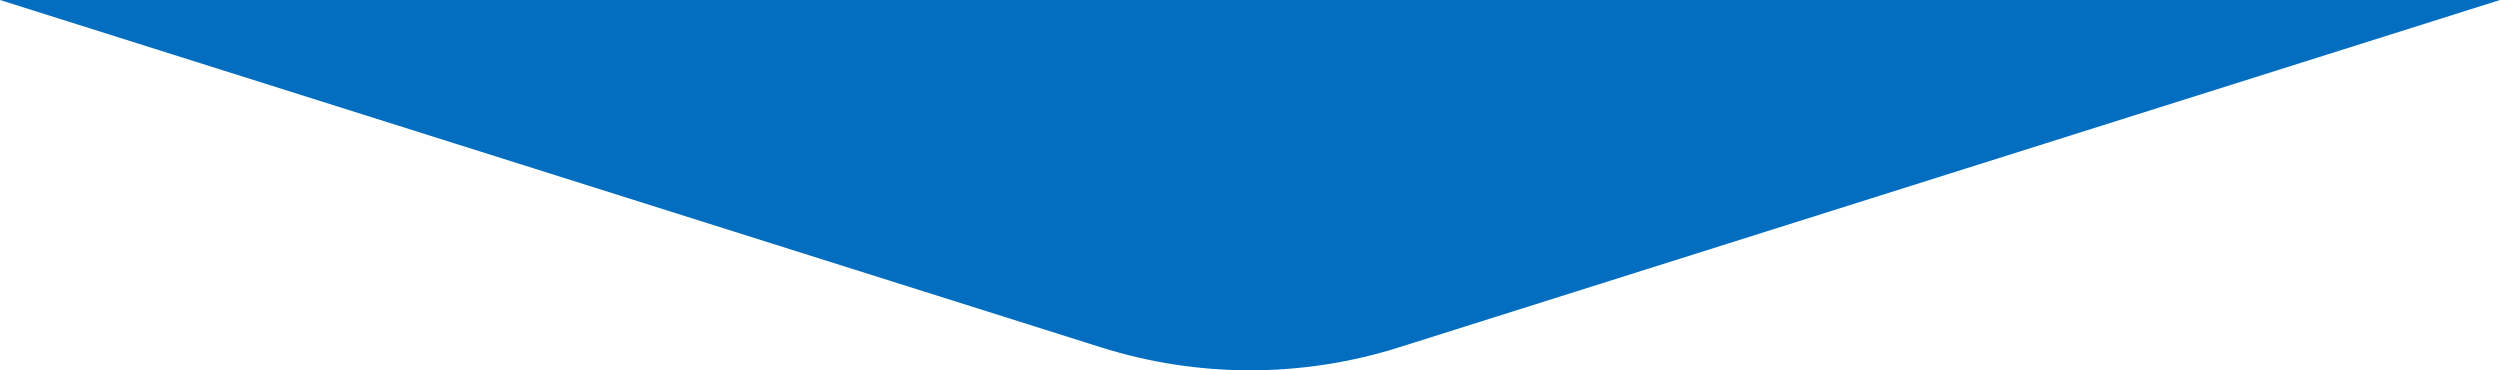
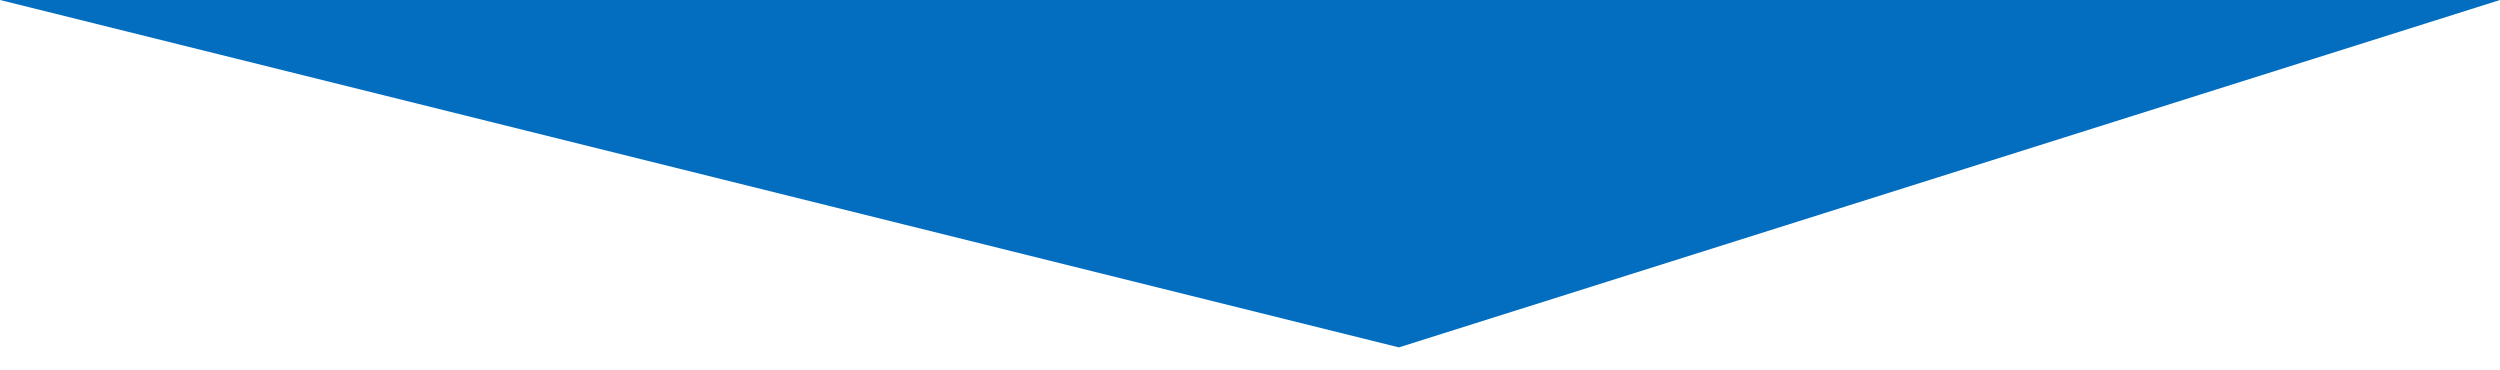
<svg xmlns="http://www.w3.org/2000/svg" xmlns:ns1="http://sodipodi.sourceforge.net/DTD/sodipodi-0.dtd" xmlns:ns2="http://www.inkscape.org/namespaces/inkscape" width="242.488" height="35.918" viewBox="0 0 242.488 35.918" fill="none" version="1.1" id="svg6" ns1:docname="trust-bottom.svg" ns2:version="1.2.1 (9c6d41e410, 2022-07-14)">
  <defs id="defs10" />
  <ns1:namedview id="namedview8" pagecolor="#ffffff" bordercolor="#000000" borderopacity="0.25" ns2:showpageshadow="2" ns2:pageopacity="0.0" ns2:pagecheckerboard="0" ns2:deskcolor="#d1d1d1" showgrid="false" ns2:zoom="1.2040457" ns2:cx="112.53726" ns2:cy="-53.154128" ns2:window-width="1366" ns2:window-height="697" ns2:window-x="-8" ns2:window-y="-8" ns2:window-maximized="1" ns2:current-layer="svg6" />
-   <path d="m 135.685,33.694 c -9.399,2.965 -19.483,2.965 -28.882,0 L 0,0 h 242.488 z" fill="#0066b3" id="path2" style="fill-opacity:1;fill:#036ec0" />
+   <path d="m 135.685,33.694 L 0,0 h 242.488 z" fill="#0066b3" id="path2" style="fill-opacity:1;fill:#036ec0" />
</svg>